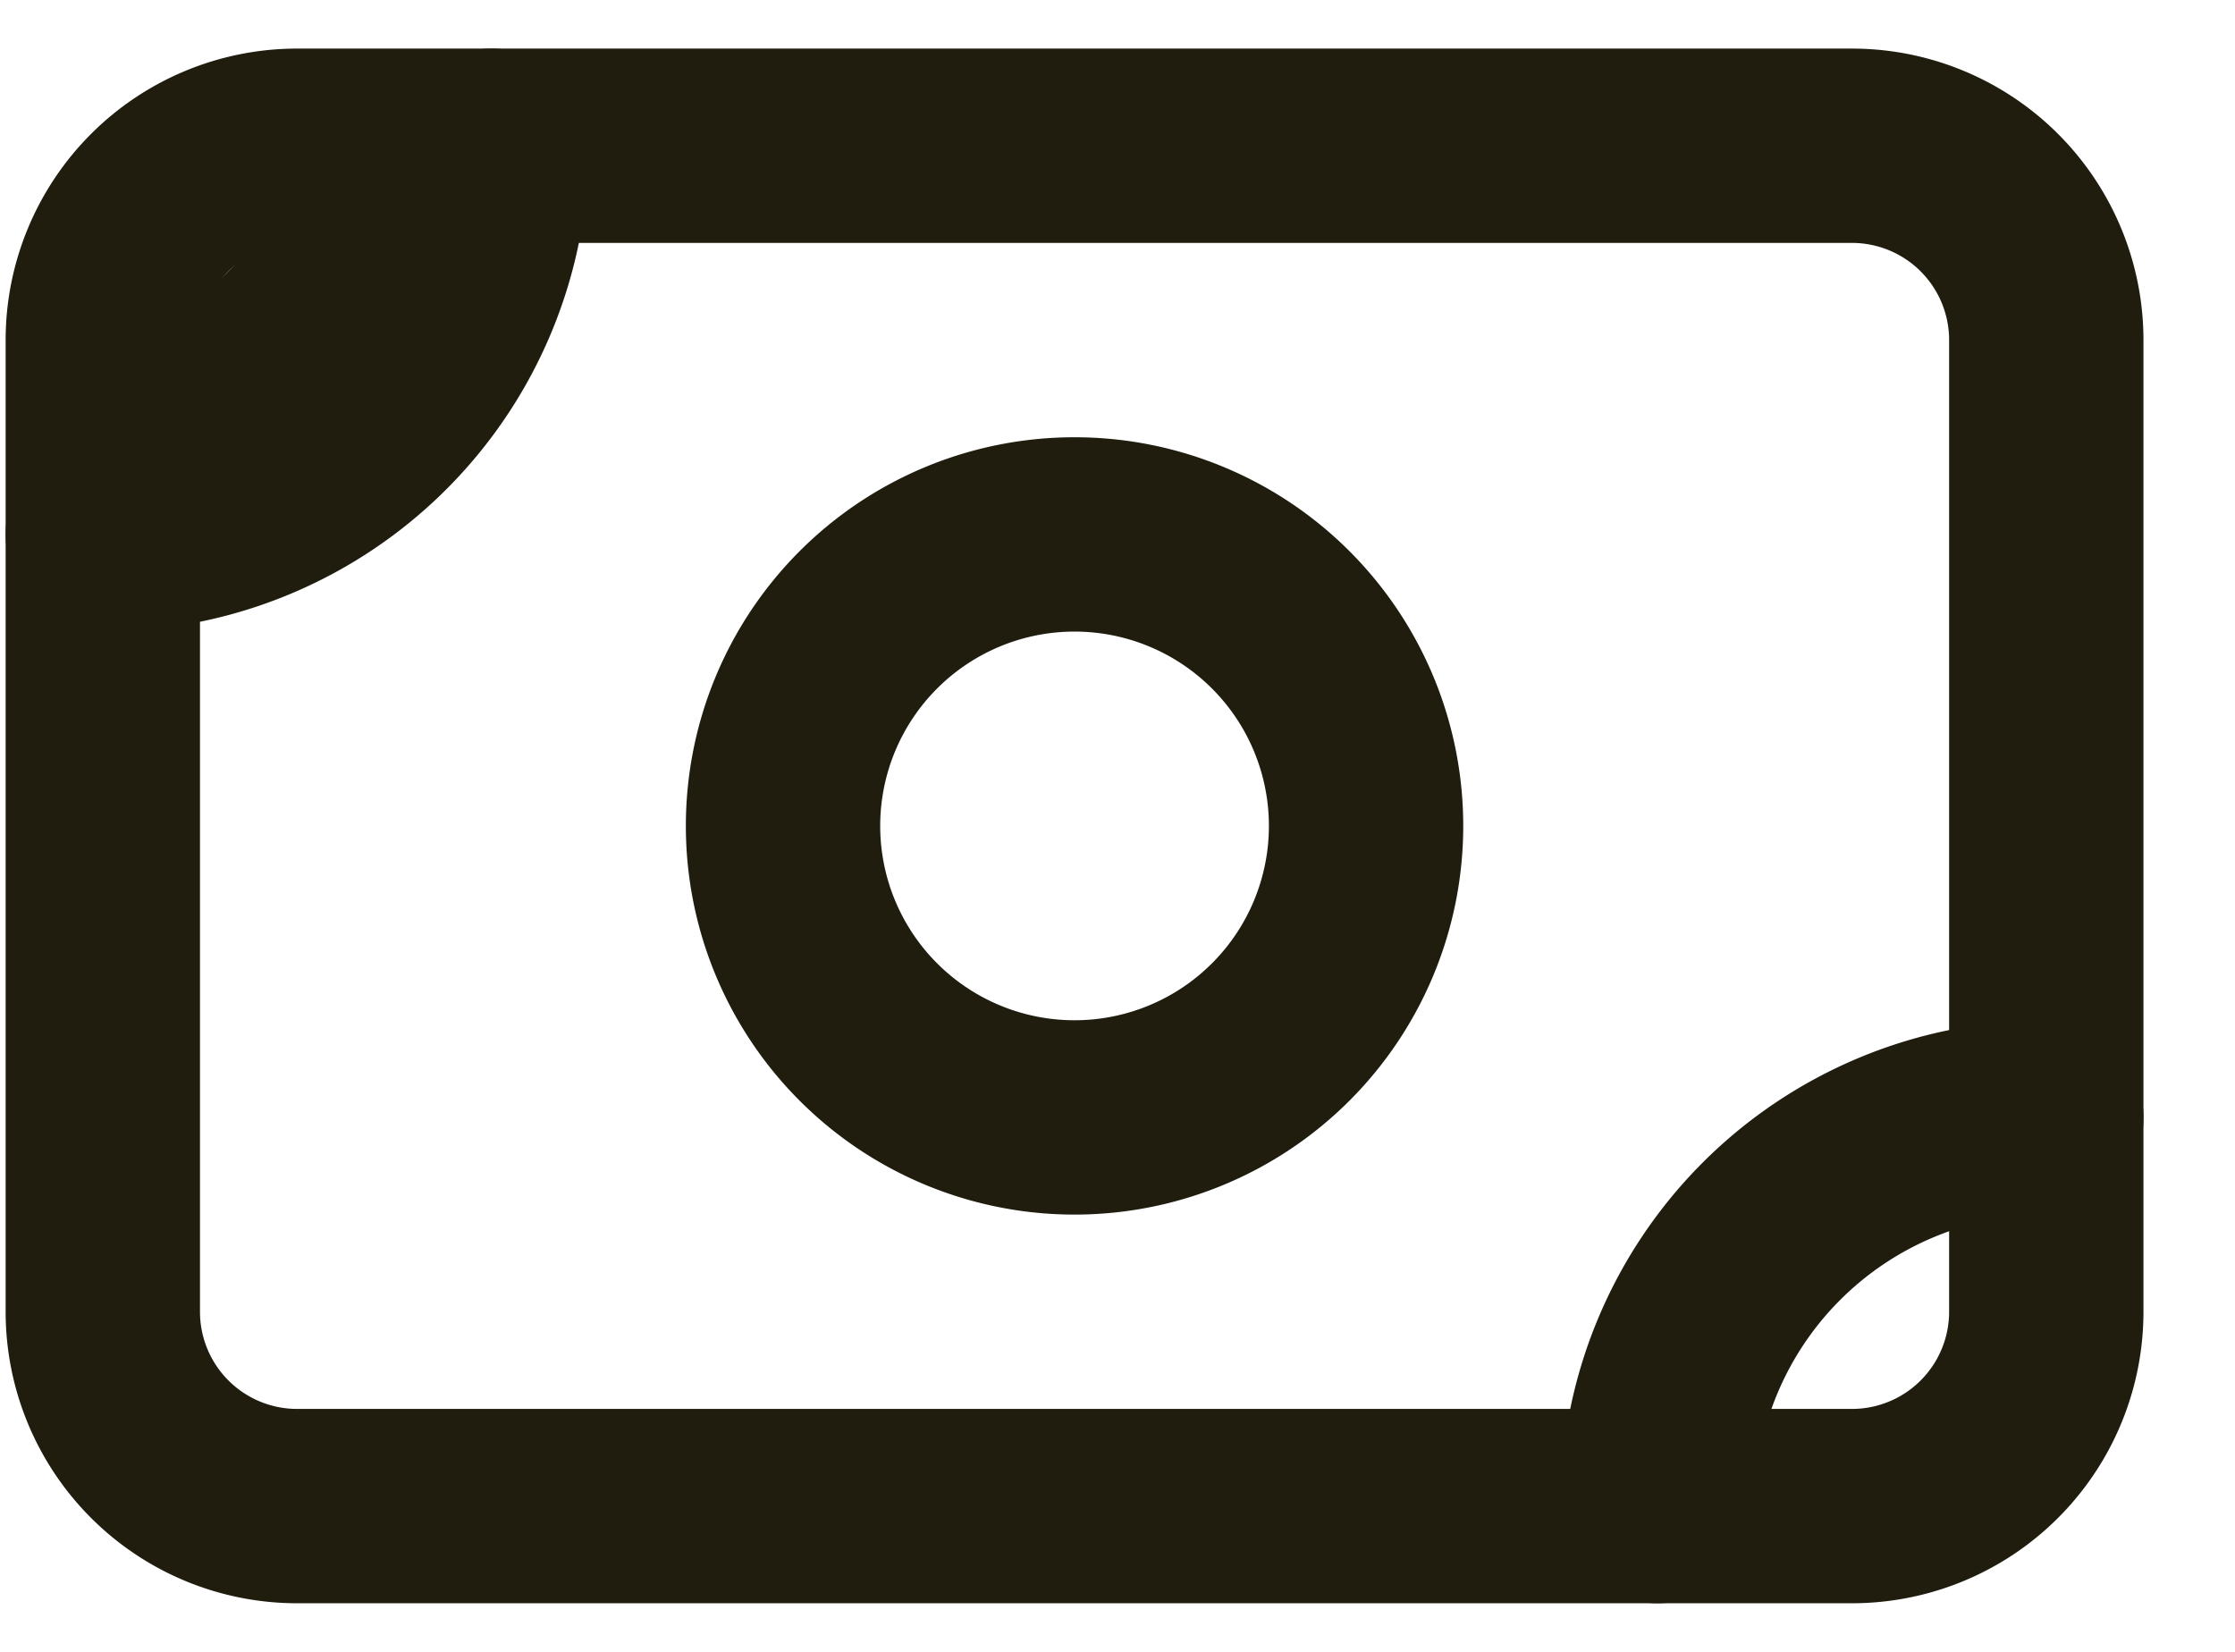
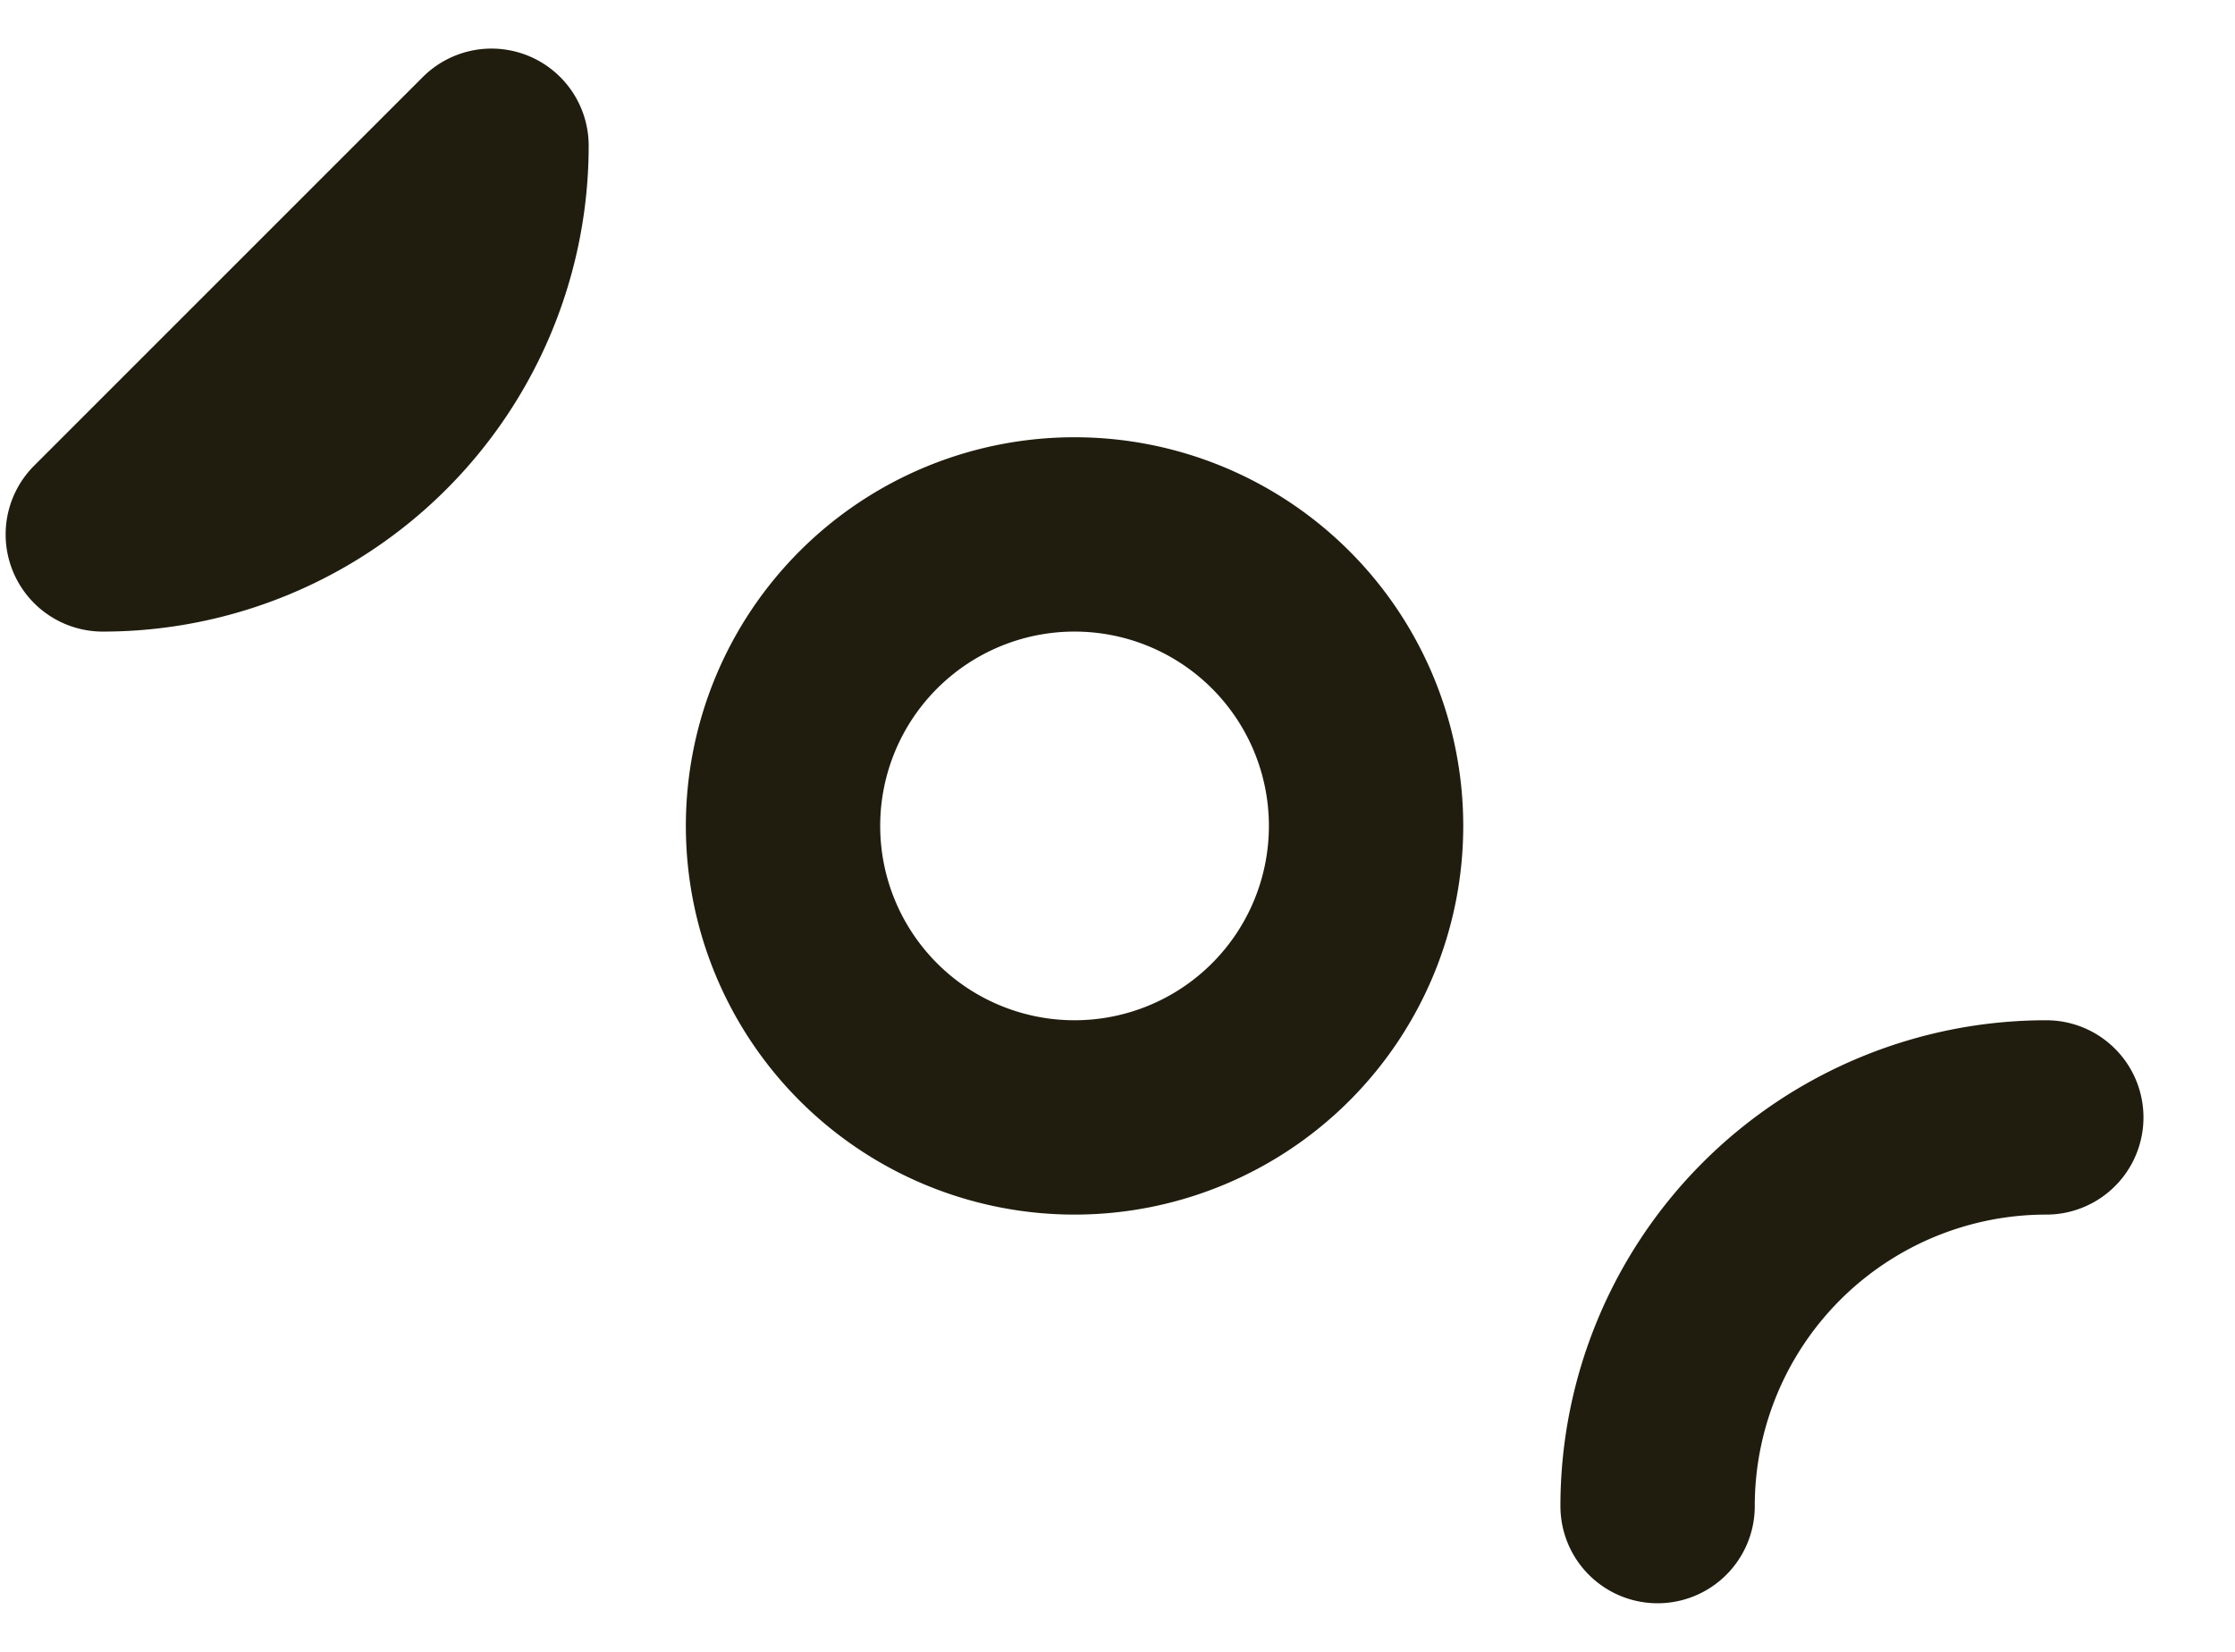
<svg xmlns="http://www.w3.org/2000/svg" width="23" height="17" fill="none">
-   <path d="M1.058 3.5a2 2 0 012-2h16a2 2 0 012 2v10a2 2 0 01-2 2h-16a2 2 0 01-2-2v-10z" stroke="#201D0F" stroke-width="2" stroke-linecap="round" stroke-linejoin="round" />
  <path d="M11.058 11.5a3 3 0 100-6 3 3 0 000 6zm6 4a4 4 0 014-4m-20-6a4 4 0 004-4l-4 4z" stroke="#201D0F" stroke-width="2" stroke-linecap="round" stroke-linejoin="round" />
</svg>